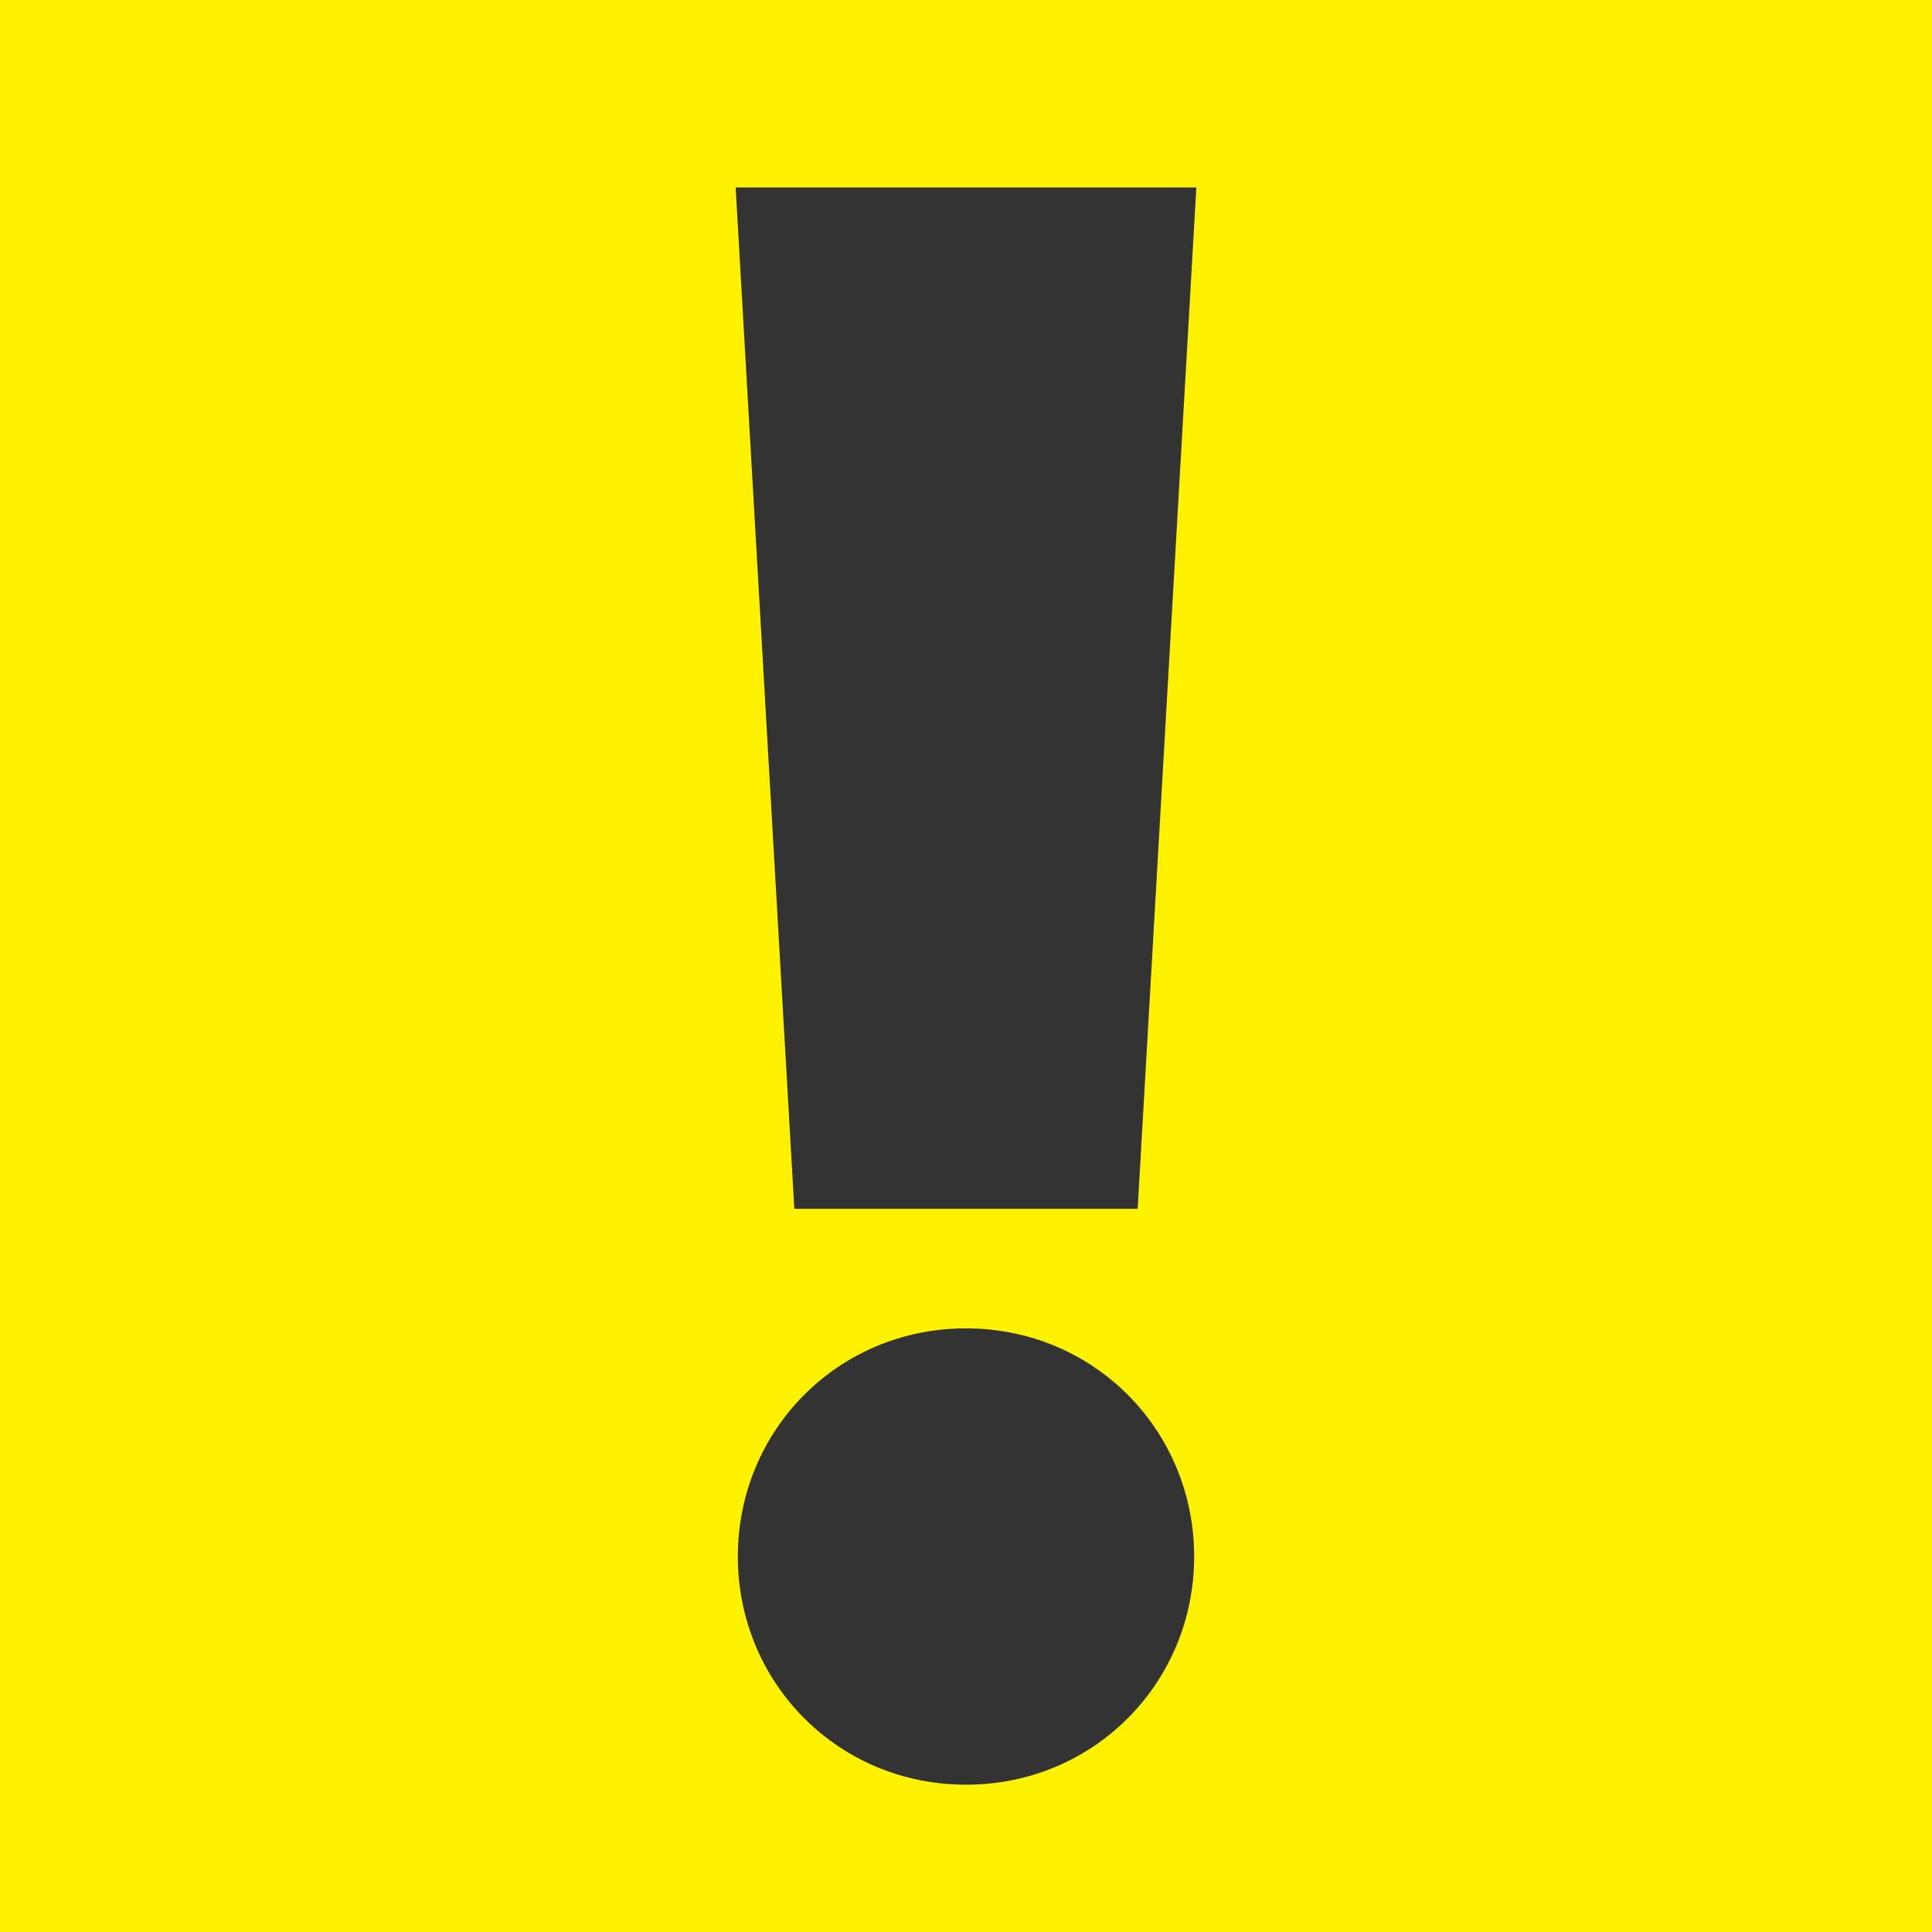
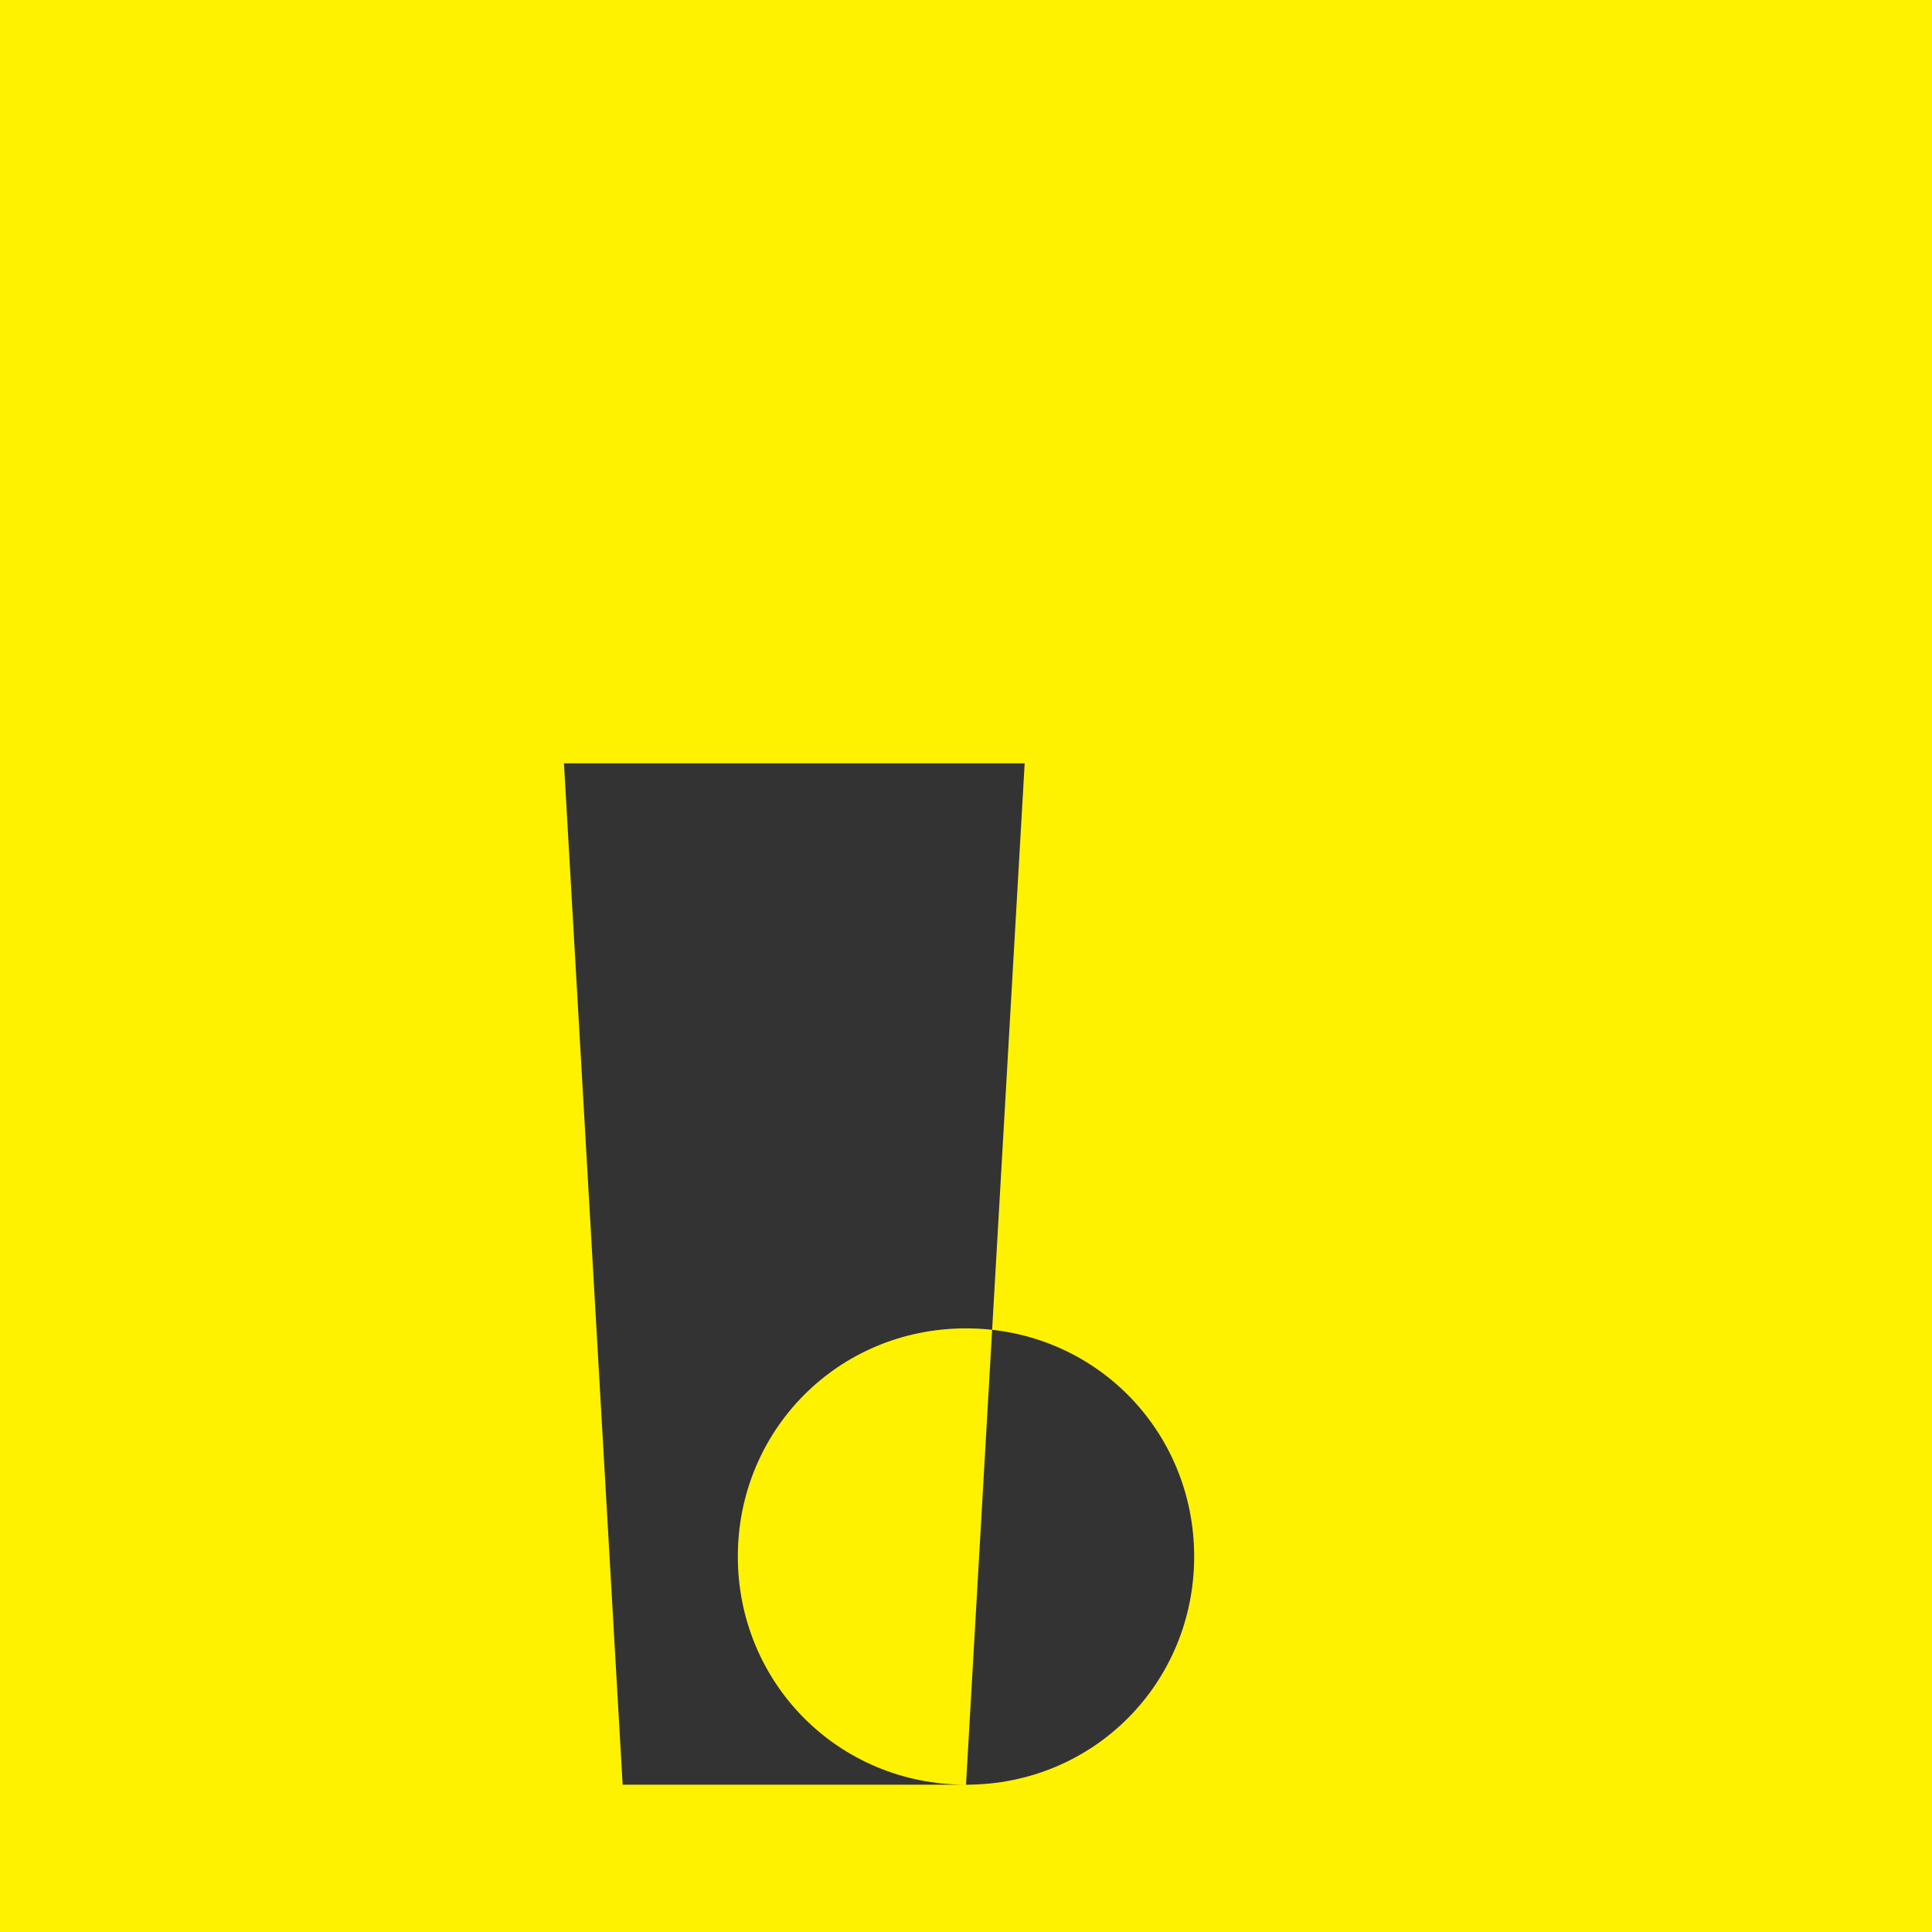
<svg xmlns="http://www.w3.org/2000/svg" id="Layer_1" data-name="Layer 1" viewBox="0 0 1000 1000">
  <rect x="0" y="0" width="1000" height="1000" fill="#333333" stroke="none" />
  <defs>
    <style>
      .cls-1 {
        fill: #fff200;
      }
    </style>
  </defs>
-   <path class="cls-1" d="M0,0v1000h1000V0H0ZM500,923.76c-66.36,0-118.1-52.87-118.1-118.1s51.74-118.1,118.1-118.1,118.1,52.87,118.1,118.1-51.74,118.1-118.1,118.1ZM588.86,625.69h-177.72l-30.37-528.66h238.46l-30.37,528.66Z" />
+   <path class="cls-1" d="M0,0v1000h1000V0H0ZM500,923.76c-66.36,0-118.1-52.87-118.1-118.1s51.74-118.1,118.1-118.1,118.1,52.87,118.1,118.1-51.74,118.1-118.1,118.1Zh-177.72l-30.37-528.66h238.46l-30.37,528.66Z" />
</svg>